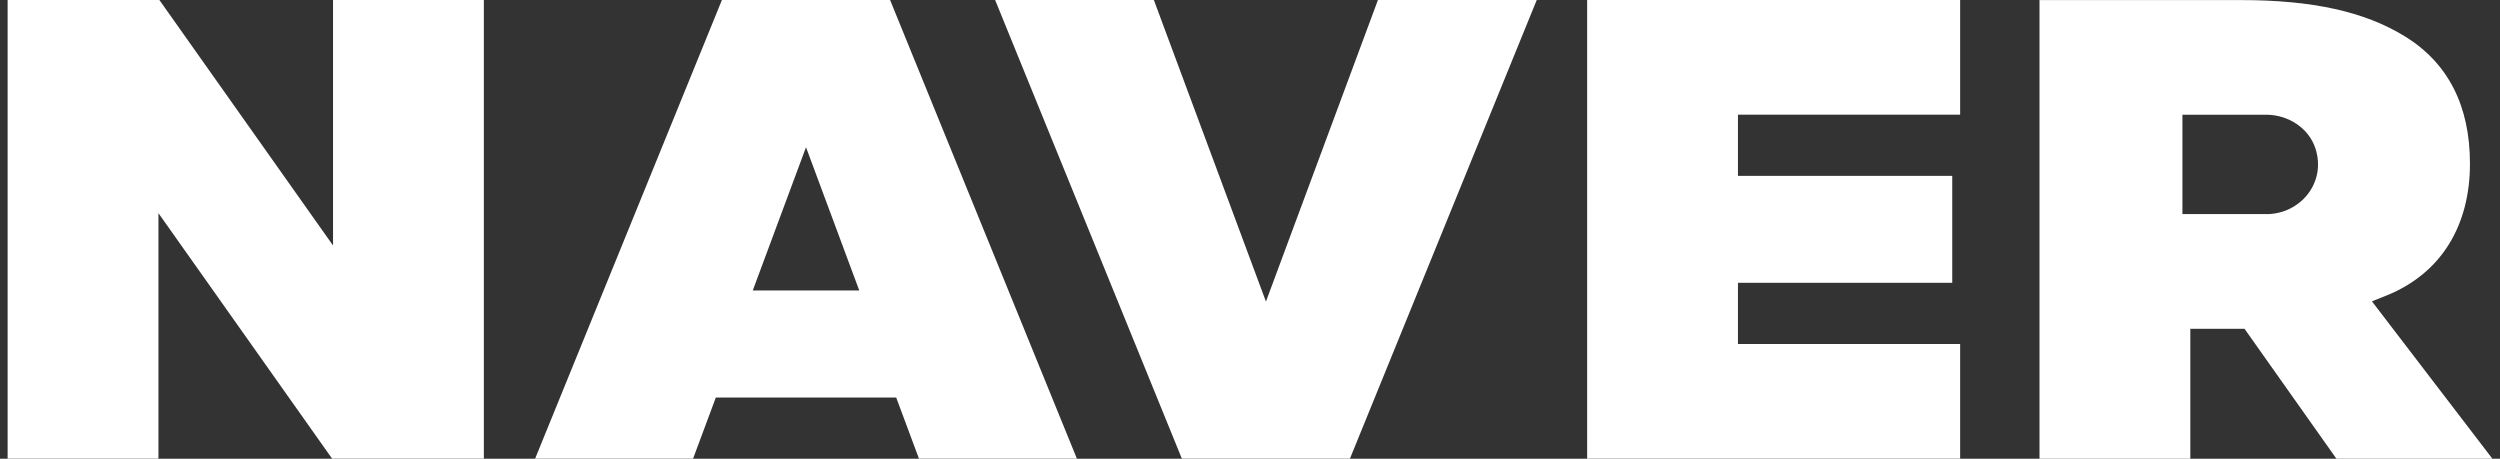
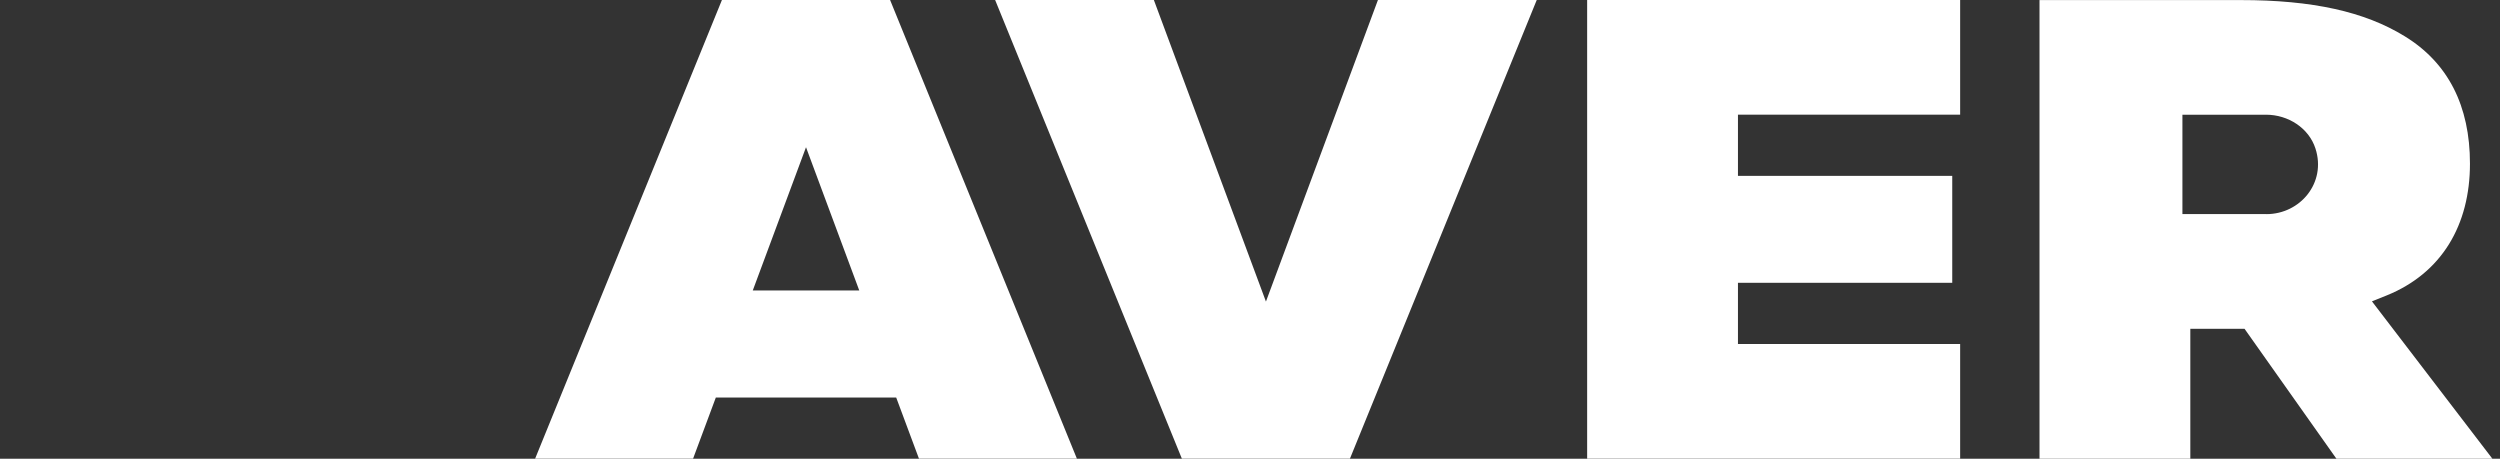
<svg xmlns="http://www.w3.org/2000/svg" width="218" height="40" viewBox="0 0 218 40" fill="none">
  <rect x="0" y="0" width="218" height="40" fill="#333333" stroke="none" />
  <path fill-rule="evenodd" clip-rule="evenodd" d="M62.952 0L46.663 39.993H60.436L62.421 34.663H78.148L80.133 39.993H93.905L77.616 0H62.96H62.952ZM70.284 12.838L74.928 25.33H65.641L70.284 12.838Z" fill="white" />
  <path fill-rule="evenodd" clip-rule="evenodd" d="M138.399 0V39.993H170.925V29.997H151.55V24.66H170.236V15.334H151.55V9.997H170.925V0H138.399Z" fill="white" />
  <path fill-rule="evenodd" clip-rule="evenodd" d="M120.156 0L110.39 26.297L100.617 0H86.776L103.058 39.993H117.715L134.004 0H120.156Z" fill="white" />
-   <path fill-rule="evenodd" clip-rule="evenodd" d="M29.041 0V21.407L13.898 0H0.665V39.993H13.816V18.587L28.959 39.993H42.192V32.377V0H29.041Z" fill="white" />
  <path fill-rule="evenodd" clip-rule="evenodd" d="M197.631 18.665H190.307V10.002H197.594C199.534 10.002 201.331 11.164 201.908 12.952C202.874 15.931 200.582 18.672 197.631 18.672V18.665ZM206.843 26.274L208.101 25.769C212.924 23.822 215.381 19.617 215.381 14.272C215.381 9.223 213.471 5.48 209.696 3.165C206.191 1.008 201.638 0.006 195.377 0.006H177.845V39.999H190.996V28.669H195.722L203.735 39.999H217.335L206.836 26.281L206.843 26.274Z" fill="white" />
</svg>